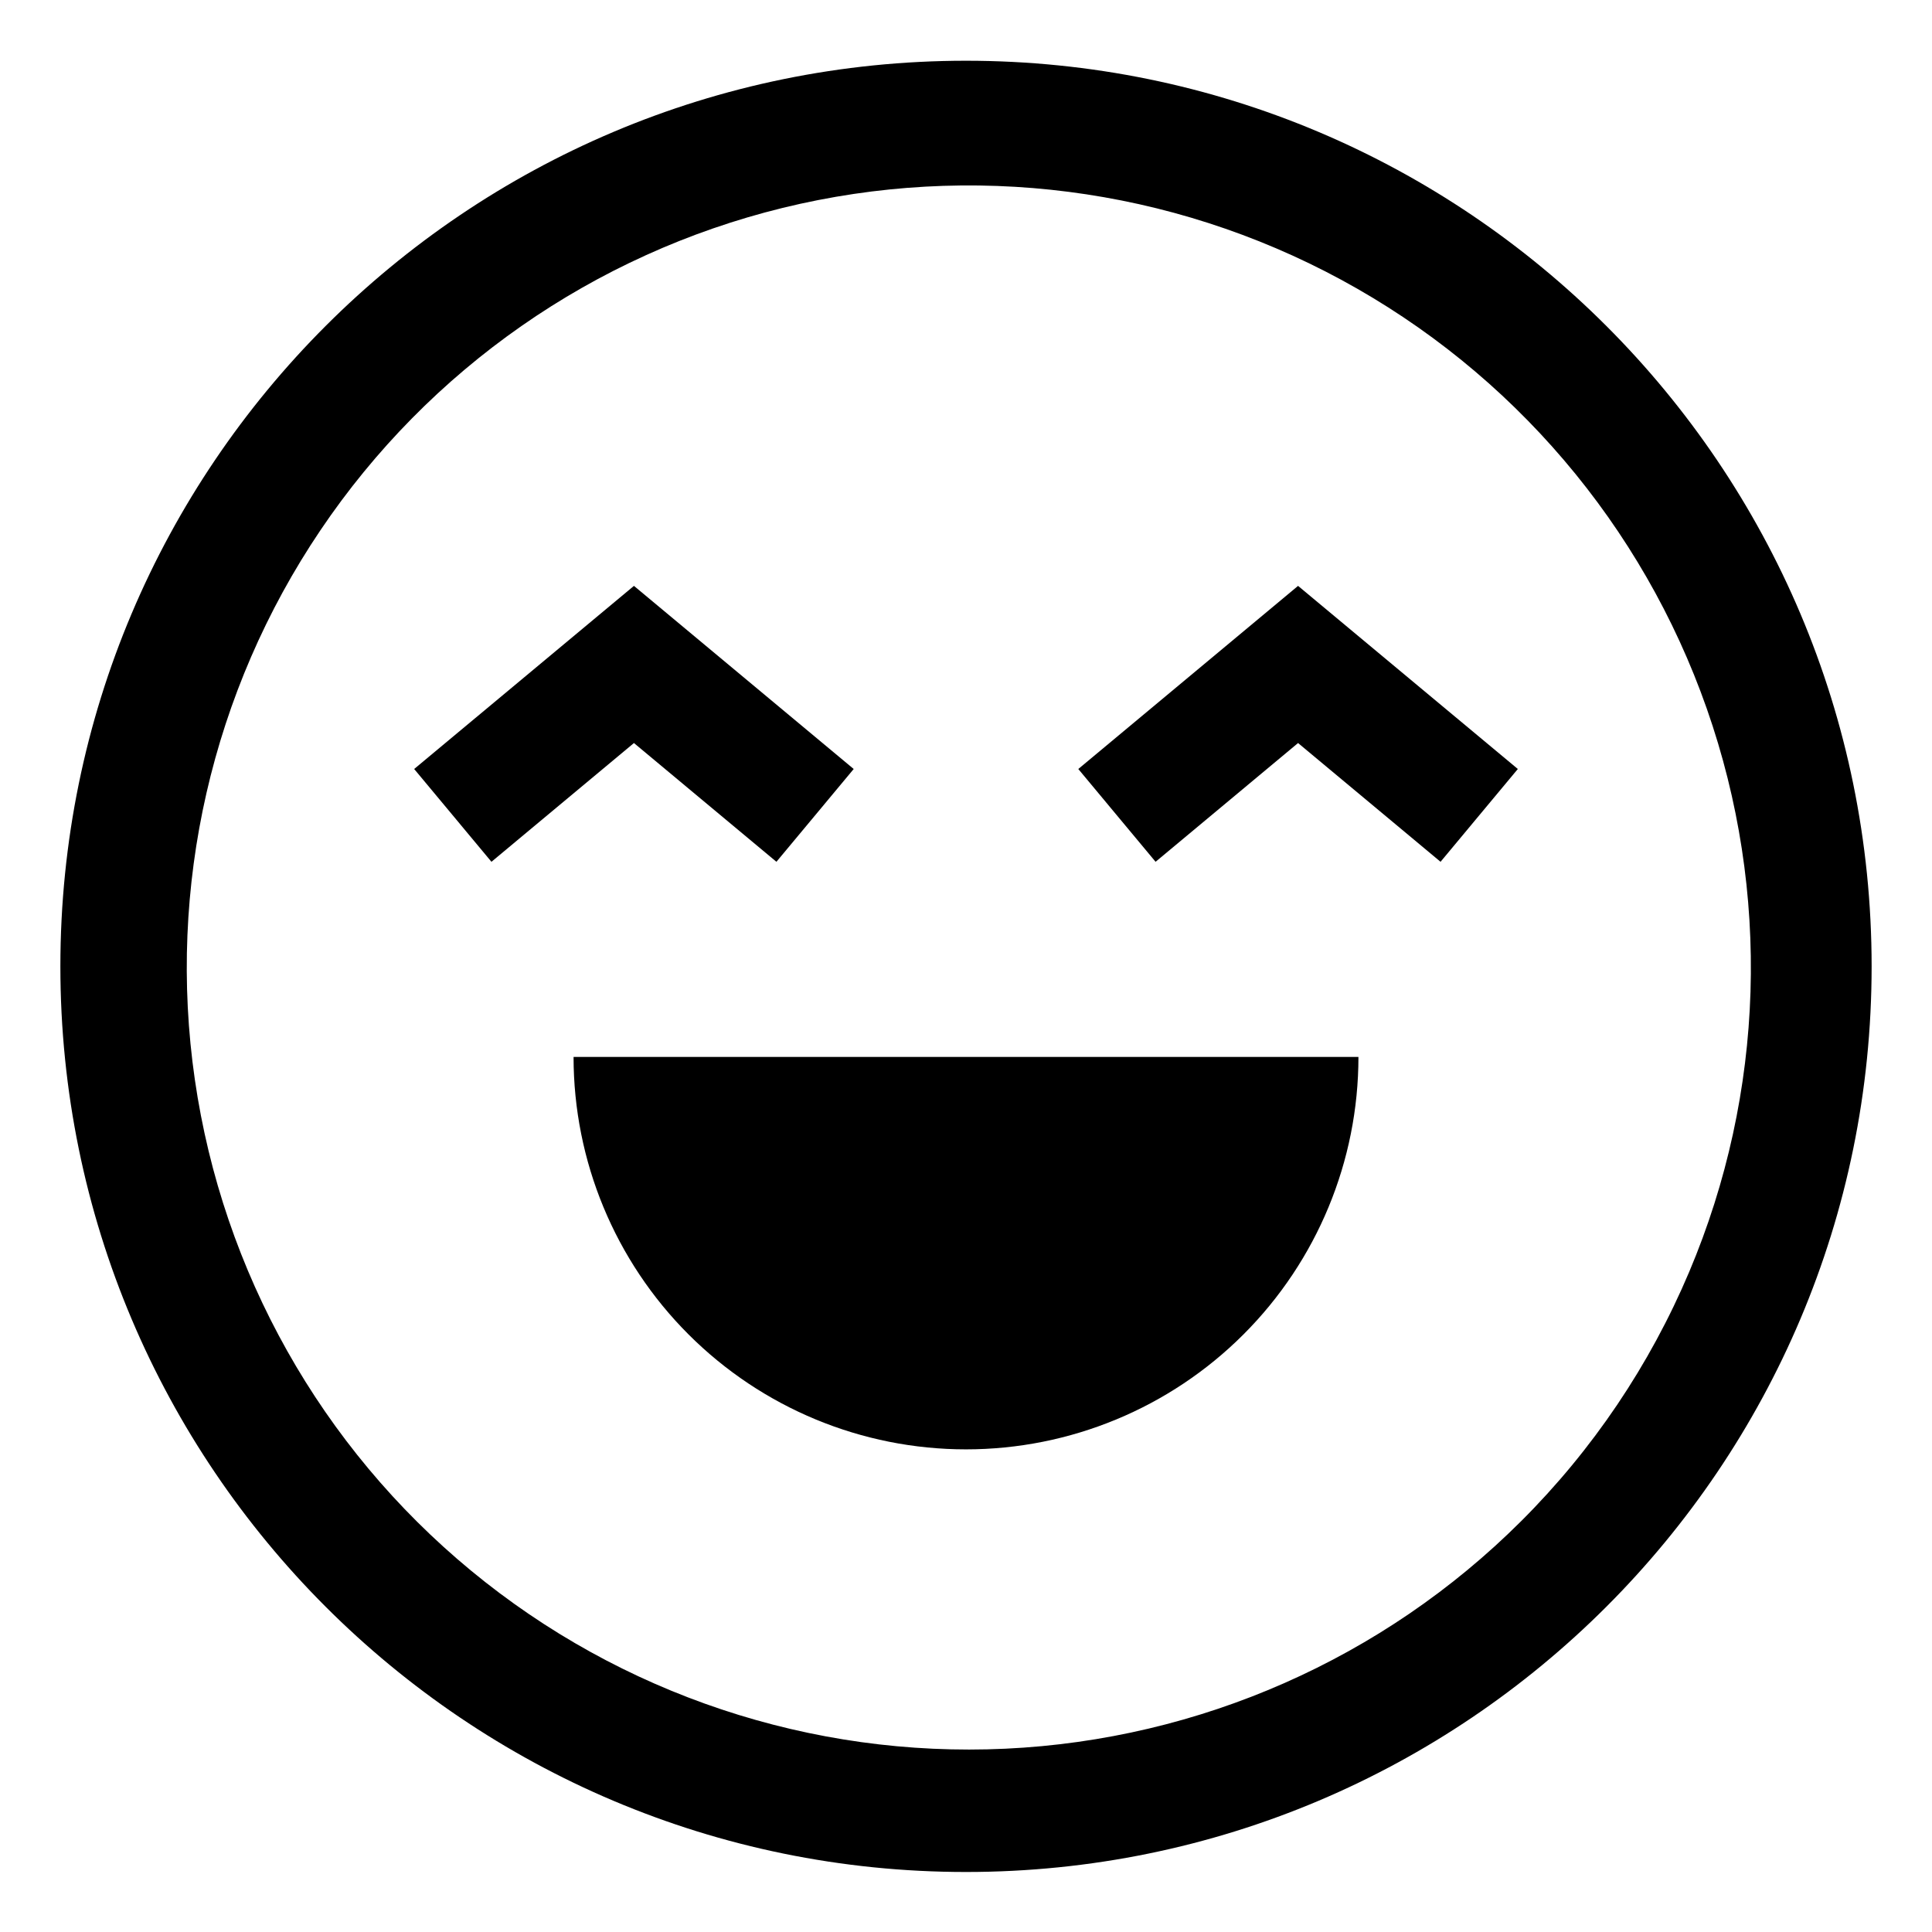
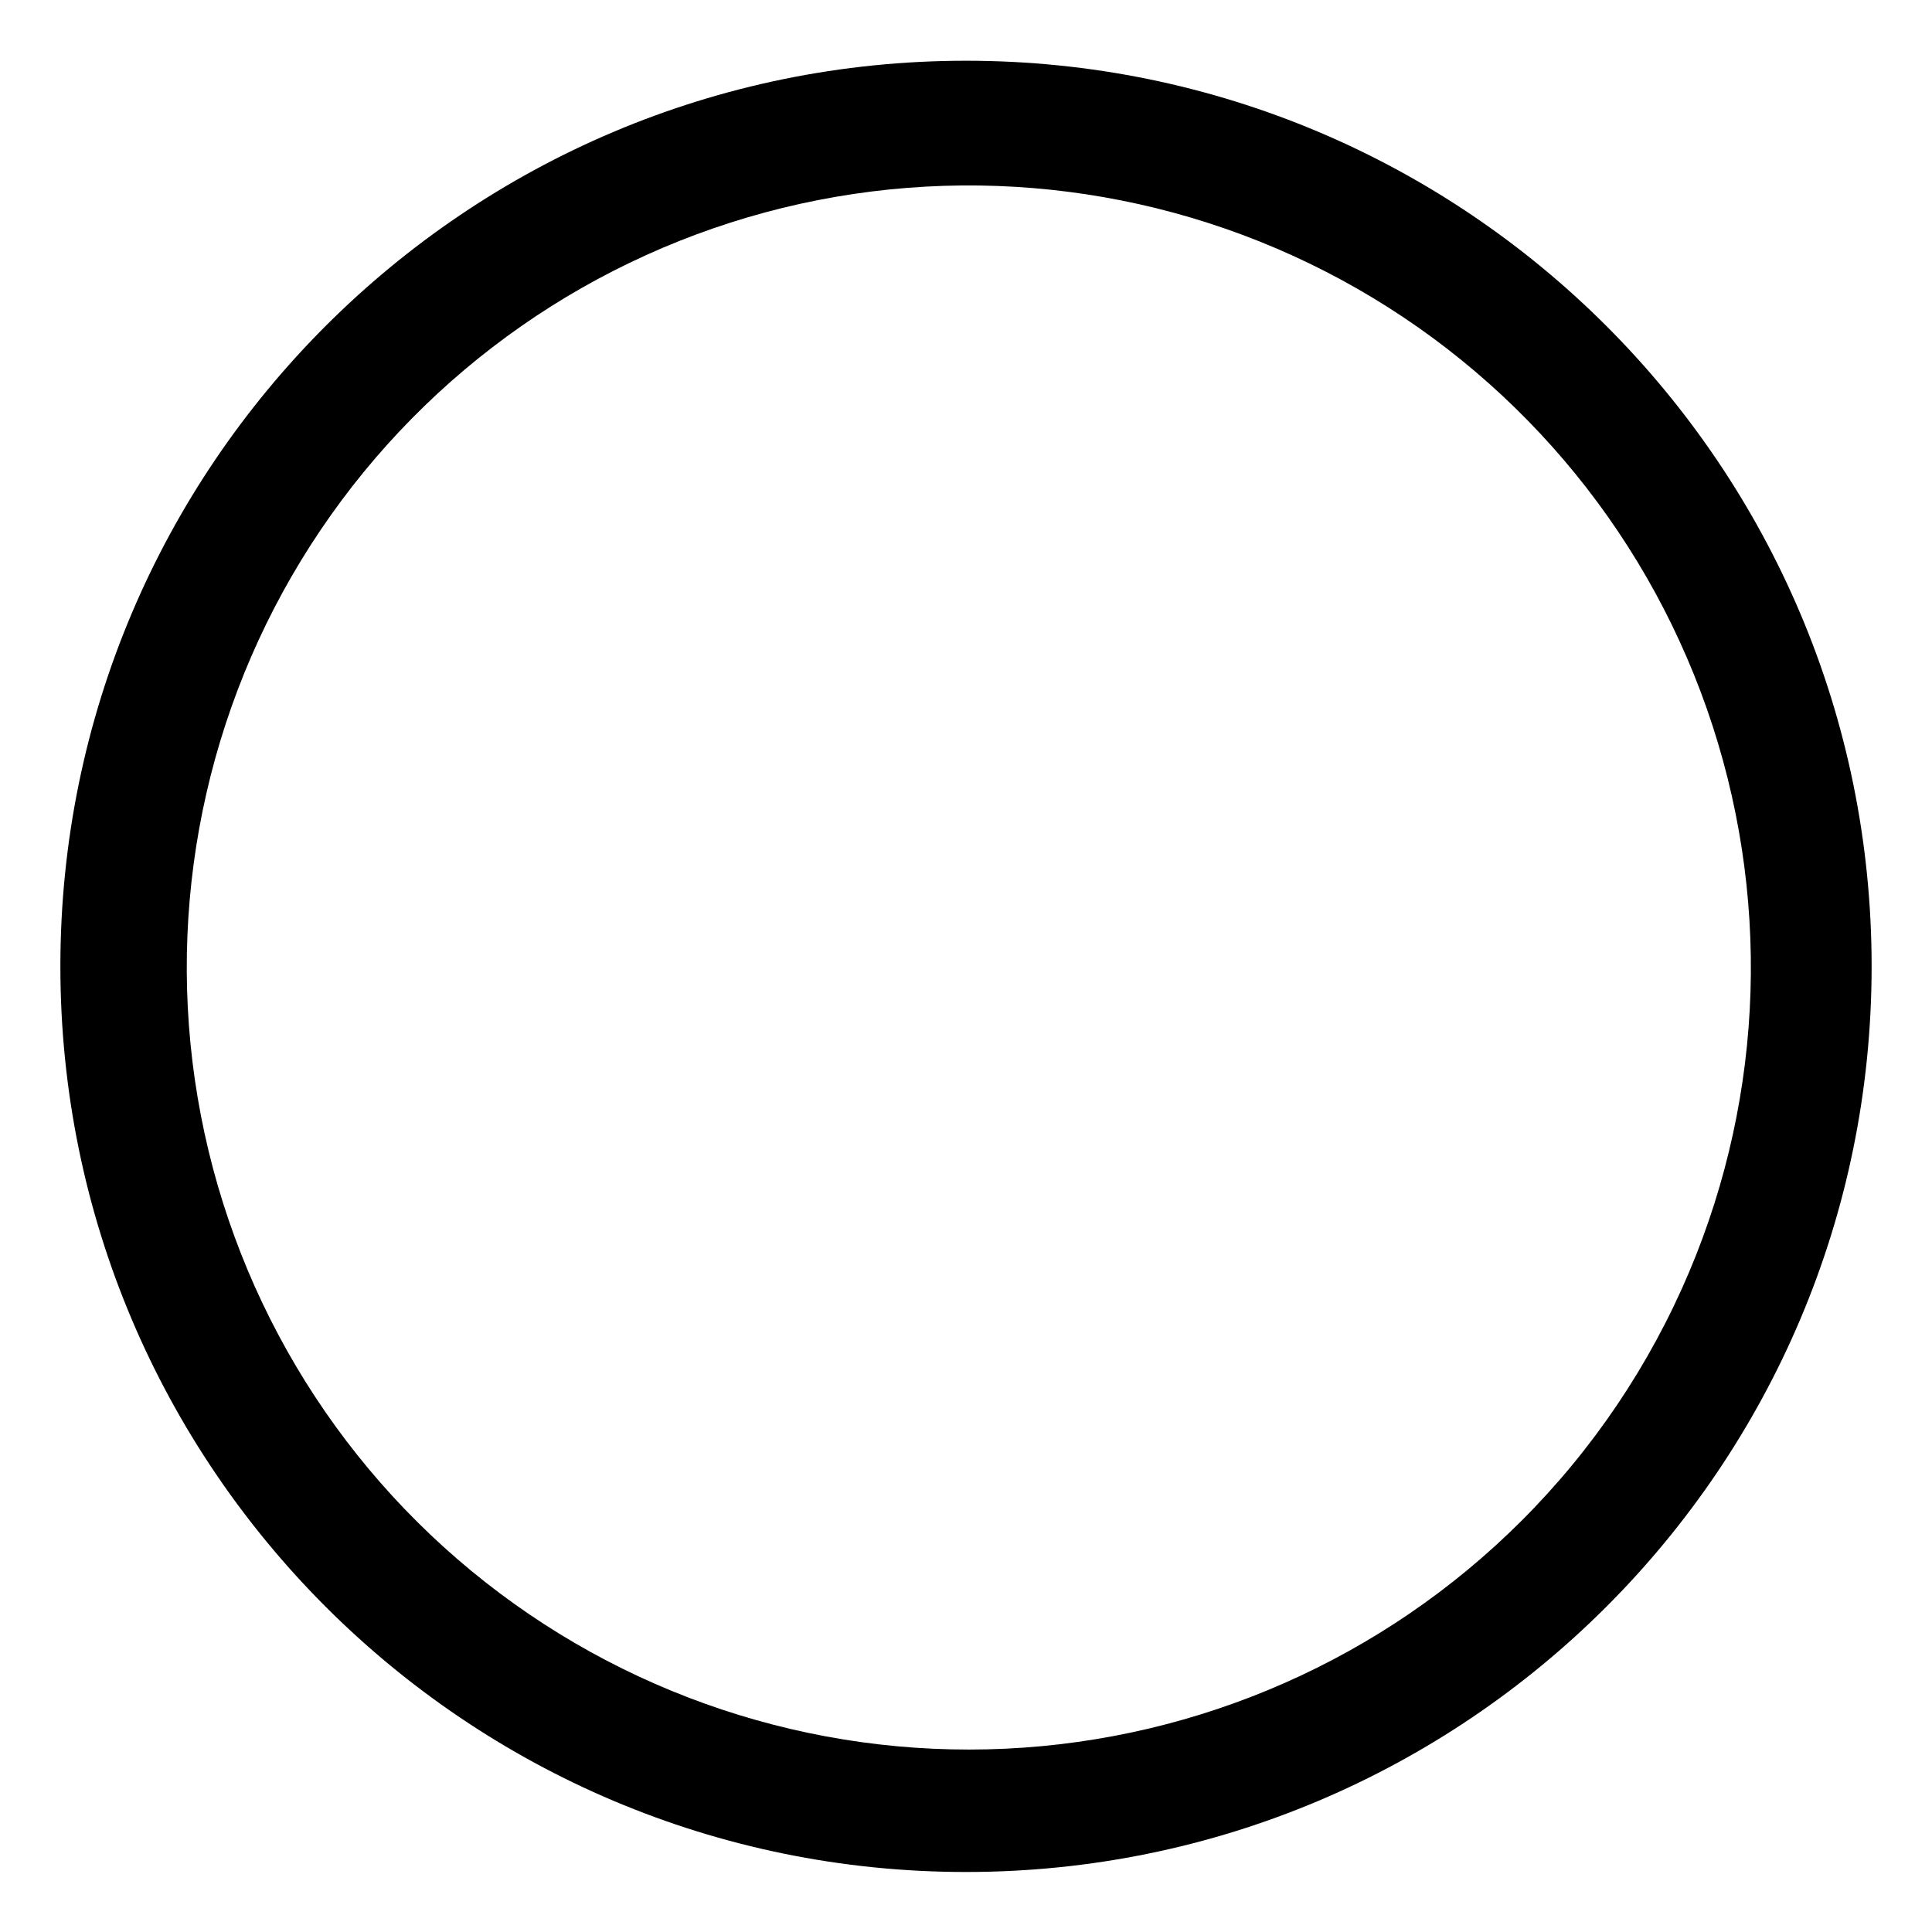
<svg xmlns="http://www.w3.org/2000/svg" width="32" height="32" viewBox="0 0 32 32" fill="none">
  <path d="M16 1.006C7.716 1.006 1 7.721 1 16.006C1 24.29 7.716 31.006 16 31.006C24.284 31.006 31 24.29 31 16.006C31 7.721 24.284 1.006 16 1.006ZM25.192 25.198C22.913 27.471 19.869 28.813 16.654 28.964C13.439 29.115 10.283 28.063 7.801 26.014C5.318 23.965 3.688 21.066 3.227 17.88C2.766 14.695 3.507 11.452 5.307 8.783C7.106 6.114 9.835 4.211 12.961 3.444C16.087 2.678 19.387 3.102 22.217 4.635C25.047 6.169 27.205 8.7 28.27 11.738C29.335 14.775 29.232 18.1 27.979 21.065C27.326 22.61 26.38 24.014 25.192 25.198Z" fill="currentColor" />
-   <path d="M16 24.006C17.724 24.006 19.377 23.321 20.596 22.102C21.815 20.883 22.5 19.23 22.5 17.506H9.5C9.5 19.23 10.185 20.883 11.404 22.102C12.623 23.321 14.276 24.006 16 24.006ZM12.86 14.274L14.14 12.737L10.5 9.704L6.86 12.737L8.14 14.274L10.5 12.307L12.86 14.274ZM17.86 12.737L19.14 14.274L21.5 12.307L23.86 14.274L25.14 12.737L21.5 9.704L17.86 12.737Z" fill="currentColor" />
</svg>